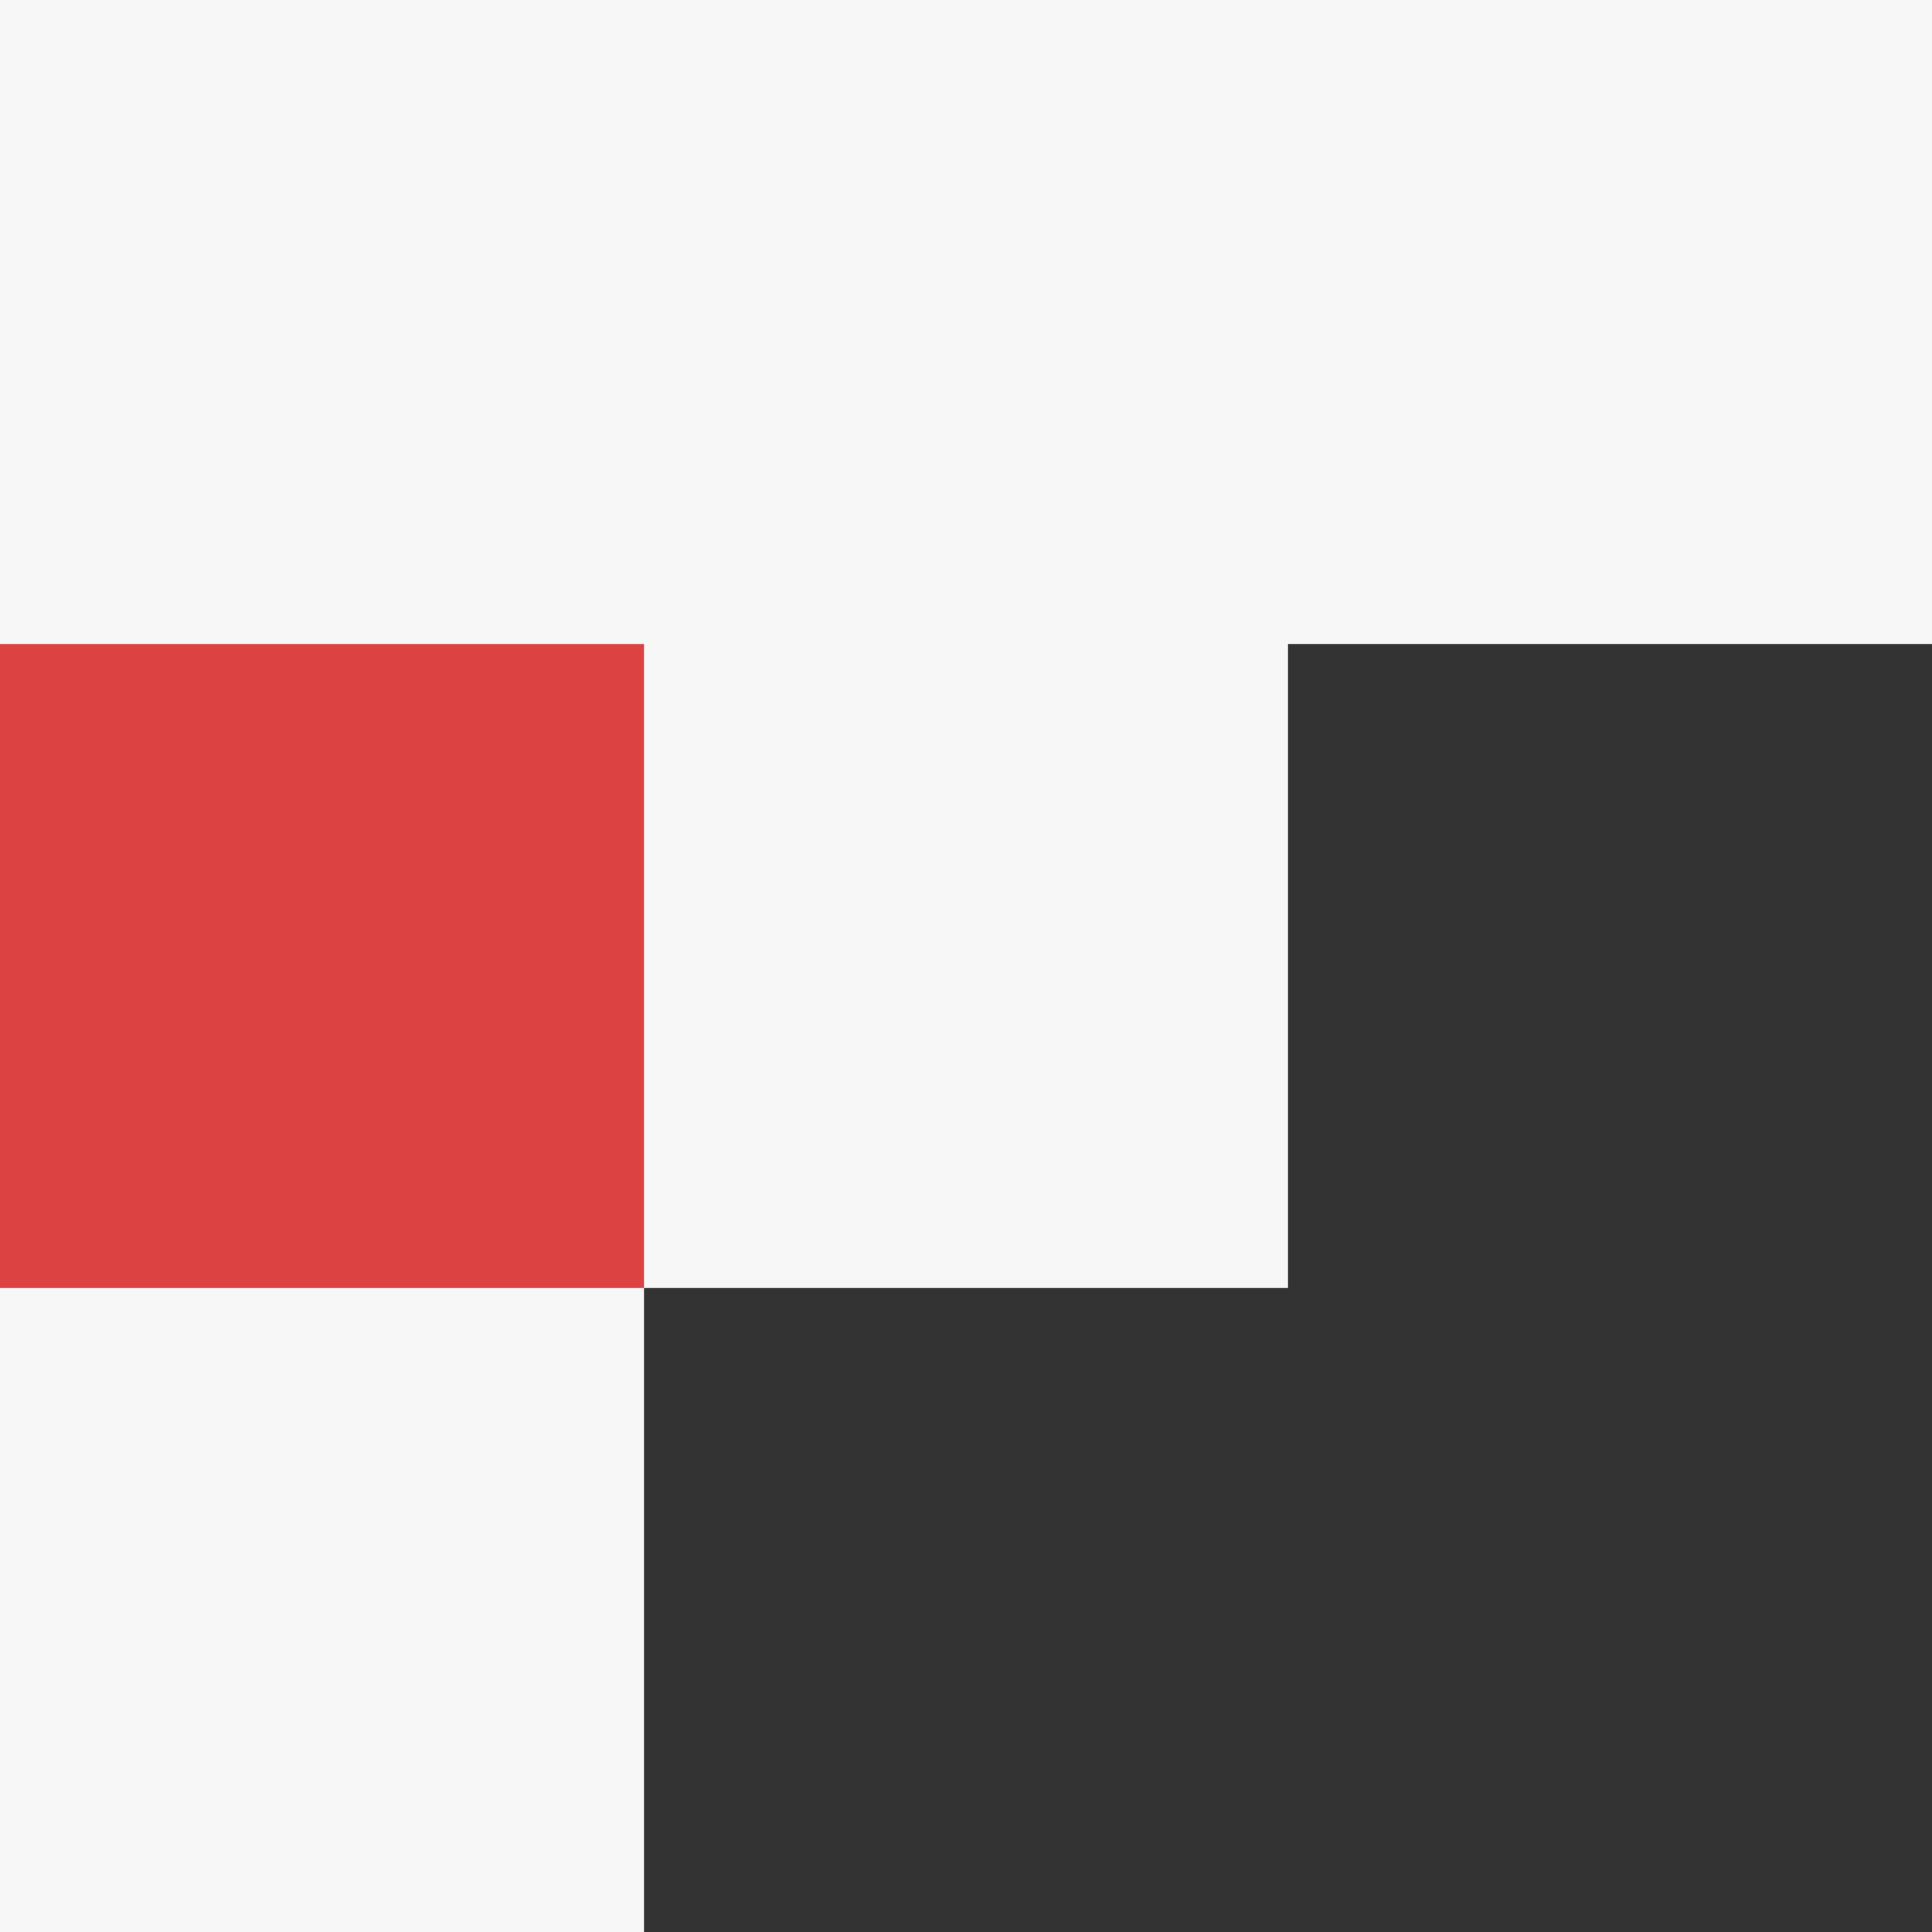
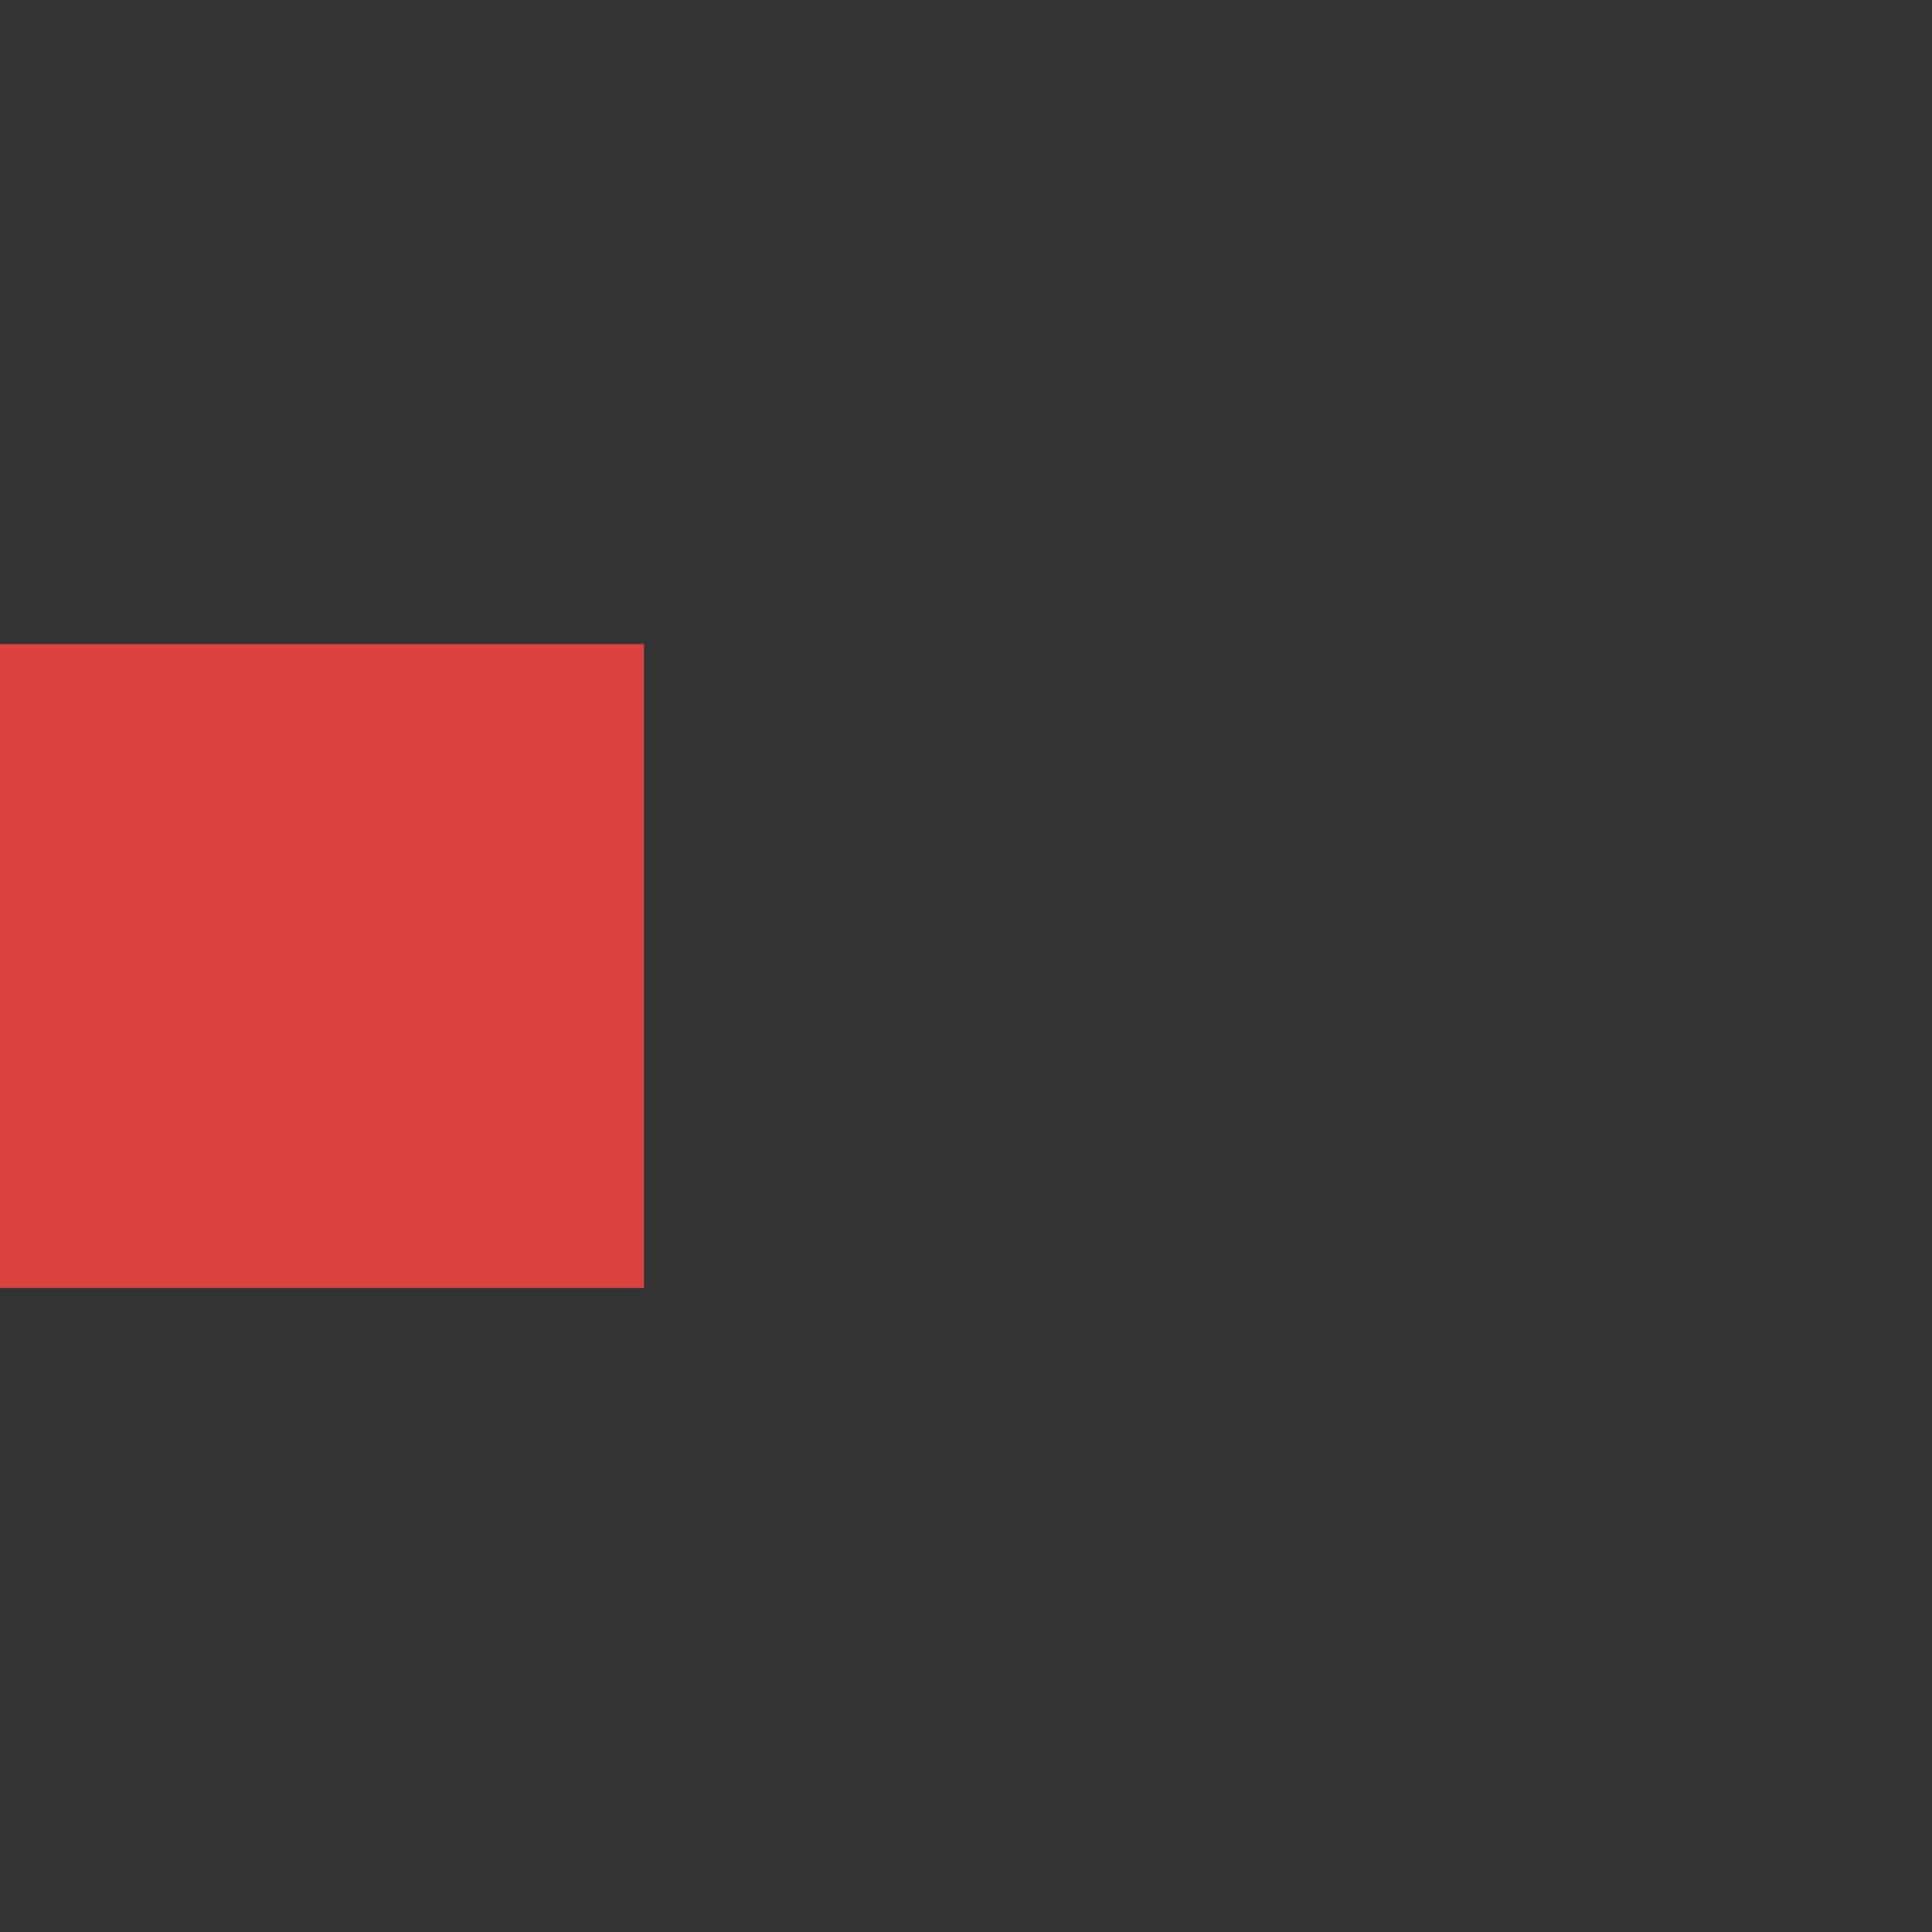
<svg xmlns="http://www.w3.org/2000/svg" width="180" height="180" viewBox="0 0 180 180">
  <rect x="0" y="0" width="180" height="180" fill="#333333" stroke="none" />
  <g transform="translate(12513 -385.866)">
-     <path d="M0,475.866v180H60v-60h60v-60h60v-60Z" transform="translate(-12513 -90)" fill="#f7f7f7" />
    <rect width="60" height="59.999" transform="translate(-12513 445.867)" fill="#dc4242" />
  </g>
</svg>